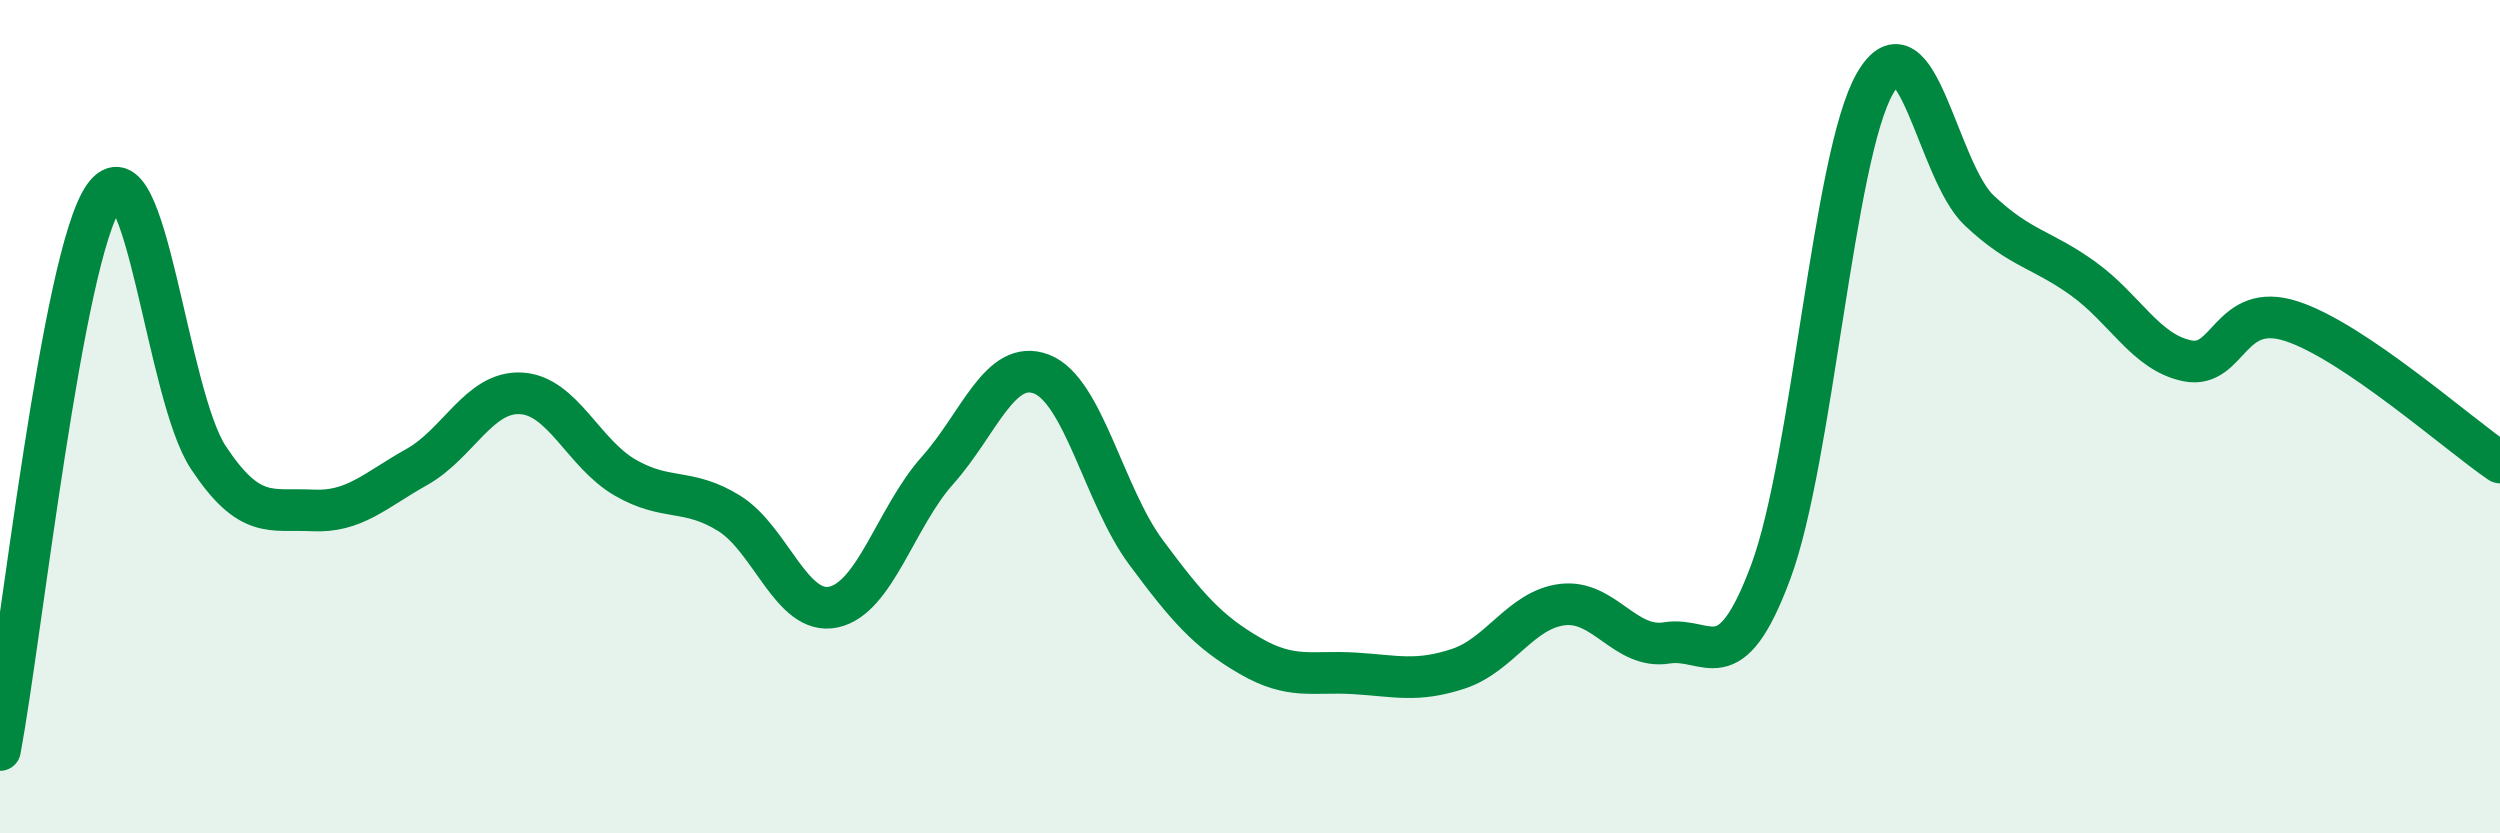
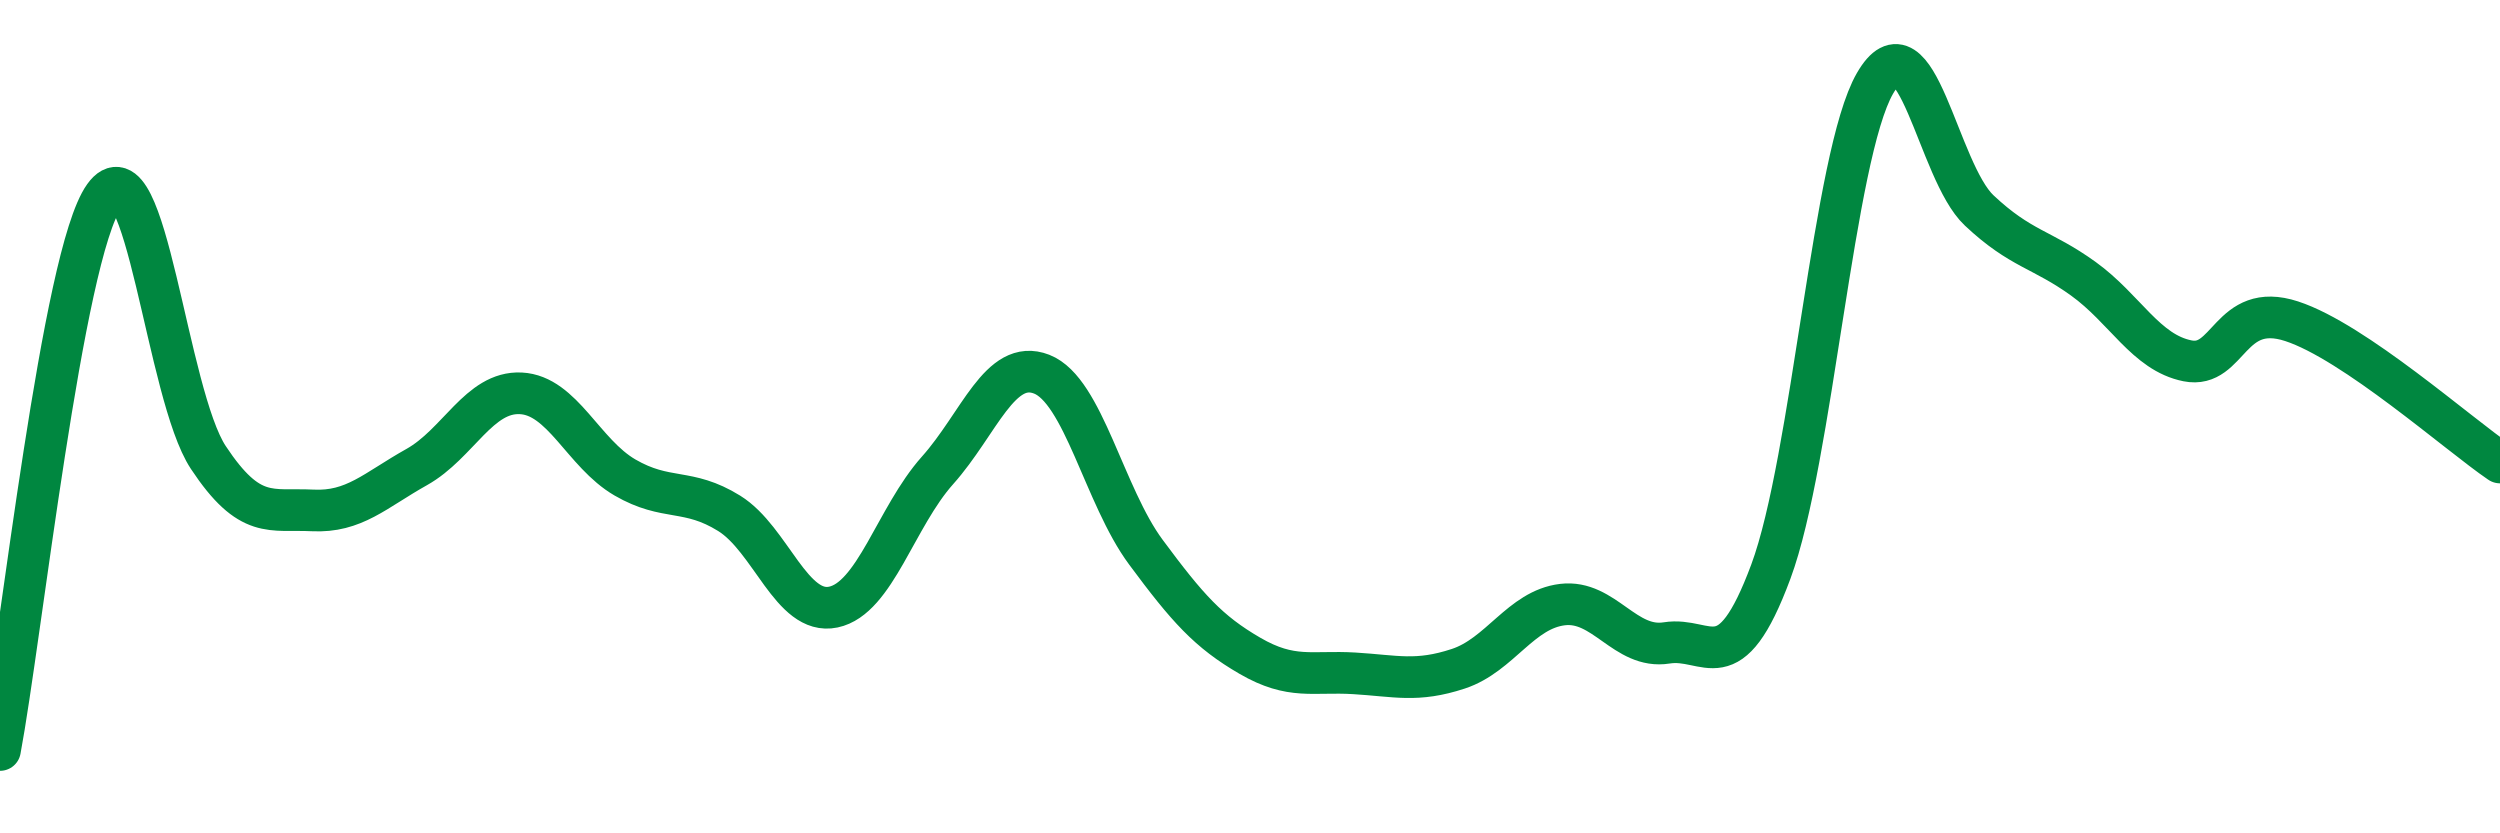
<svg xmlns="http://www.w3.org/2000/svg" width="60" height="20" viewBox="0 0 60 20">
-   <path d="M 0,18 C 0.5,15.34 1.5,6.11 2.5,4.71 C 3.5,3.31 4,9.47 5,10.98 C 6,12.49 6.5,12.2 7.5,12.25 C 8.5,12.3 9,11.77 10,11.21 C 11,10.65 11.5,9.39 12.5,9.44 C 13.5,9.49 14,10.88 15,11.46 C 16,12.04 16.5,11.7 17.5,12.32 C 18.5,12.94 19,14.78 20,14.57 C 21,14.36 21.5,12.41 22.5,11.29 C 23.5,10.17 24,8.59 25,8.98 C 26,9.37 26.5,11.9 27.5,13.25 C 28.5,14.6 29,15.16 30,15.74 C 31,16.32 31.5,16.1 32.5,16.16 C 33.5,16.22 34,16.38 35,16.05 C 36,15.72 36.5,14.63 37.5,14.51 C 38.5,14.39 39,15.59 40,15.43 C 41,15.27 41.5,16.41 42.5,13.72 C 43.5,11.03 44,3.73 45,2 C 46,0.27 46.5,4.11 47.5,5.05 C 48.5,5.99 49,5.97 50,6.69 C 51,7.41 51.5,8.46 52.5,8.66 C 53.5,8.86 53.5,7.22 55,7.71 C 56.5,8.2 59,10.42 60,11.1L60 20L0 20Z" fill="#008740" opacity="0.1" stroke-linecap="round" stroke-linejoin="round" />
  <path d="M 0,18 C 0.5,15.34 1.5,6.11 2.5,4.71 C 3.5,3.31 4,9.47 5,10.98 C 6,12.49 6.5,12.2 7.5,12.25 C 8.5,12.3 9,11.77 10,11.21 C 11,10.65 11.5,9.39 12.5,9.44 C 13.5,9.49 14,10.88 15,11.46 C 16,12.04 16.5,11.7 17.5,12.32 C 18.5,12.94 19,14.78 20,14.57 C 21,14.36 21.5,12.41 22.5,11.29 C 23.5,10.17 24,8.59 25,8.98 C 26,9.37 26.5,11.9 27.5,13.25 C 28.5,14.6 29,15.16 30,15.74 C 31,16.32 31.5,16.1 32.5,16.16 C 33.5,16.22 34,16.38 35,16.05 C 36,15.72 36.5,14.63 37.5,14.51 C 38.5,14.39 39,15.59 40,15.43 C 41,15.27 41.5,16.41 42.5,13.72 C 43.5,11.03 44,3.73 45,2 C 46,0.27 46.5,4.11 47.5,5.05 C 48.5,5.99 49,5.97 50,6.69 C 51,7.41 51.5,8.46 52.5,8.66 C 53.5,8.86 53.5,7.22 55,7.71 C 56.5,8.2 59,10.42 60,11.1" stroke="#008740" stroke-width="1" fill="none" stroke-linecap="round" stroke-linejoin="round" />
</svg>